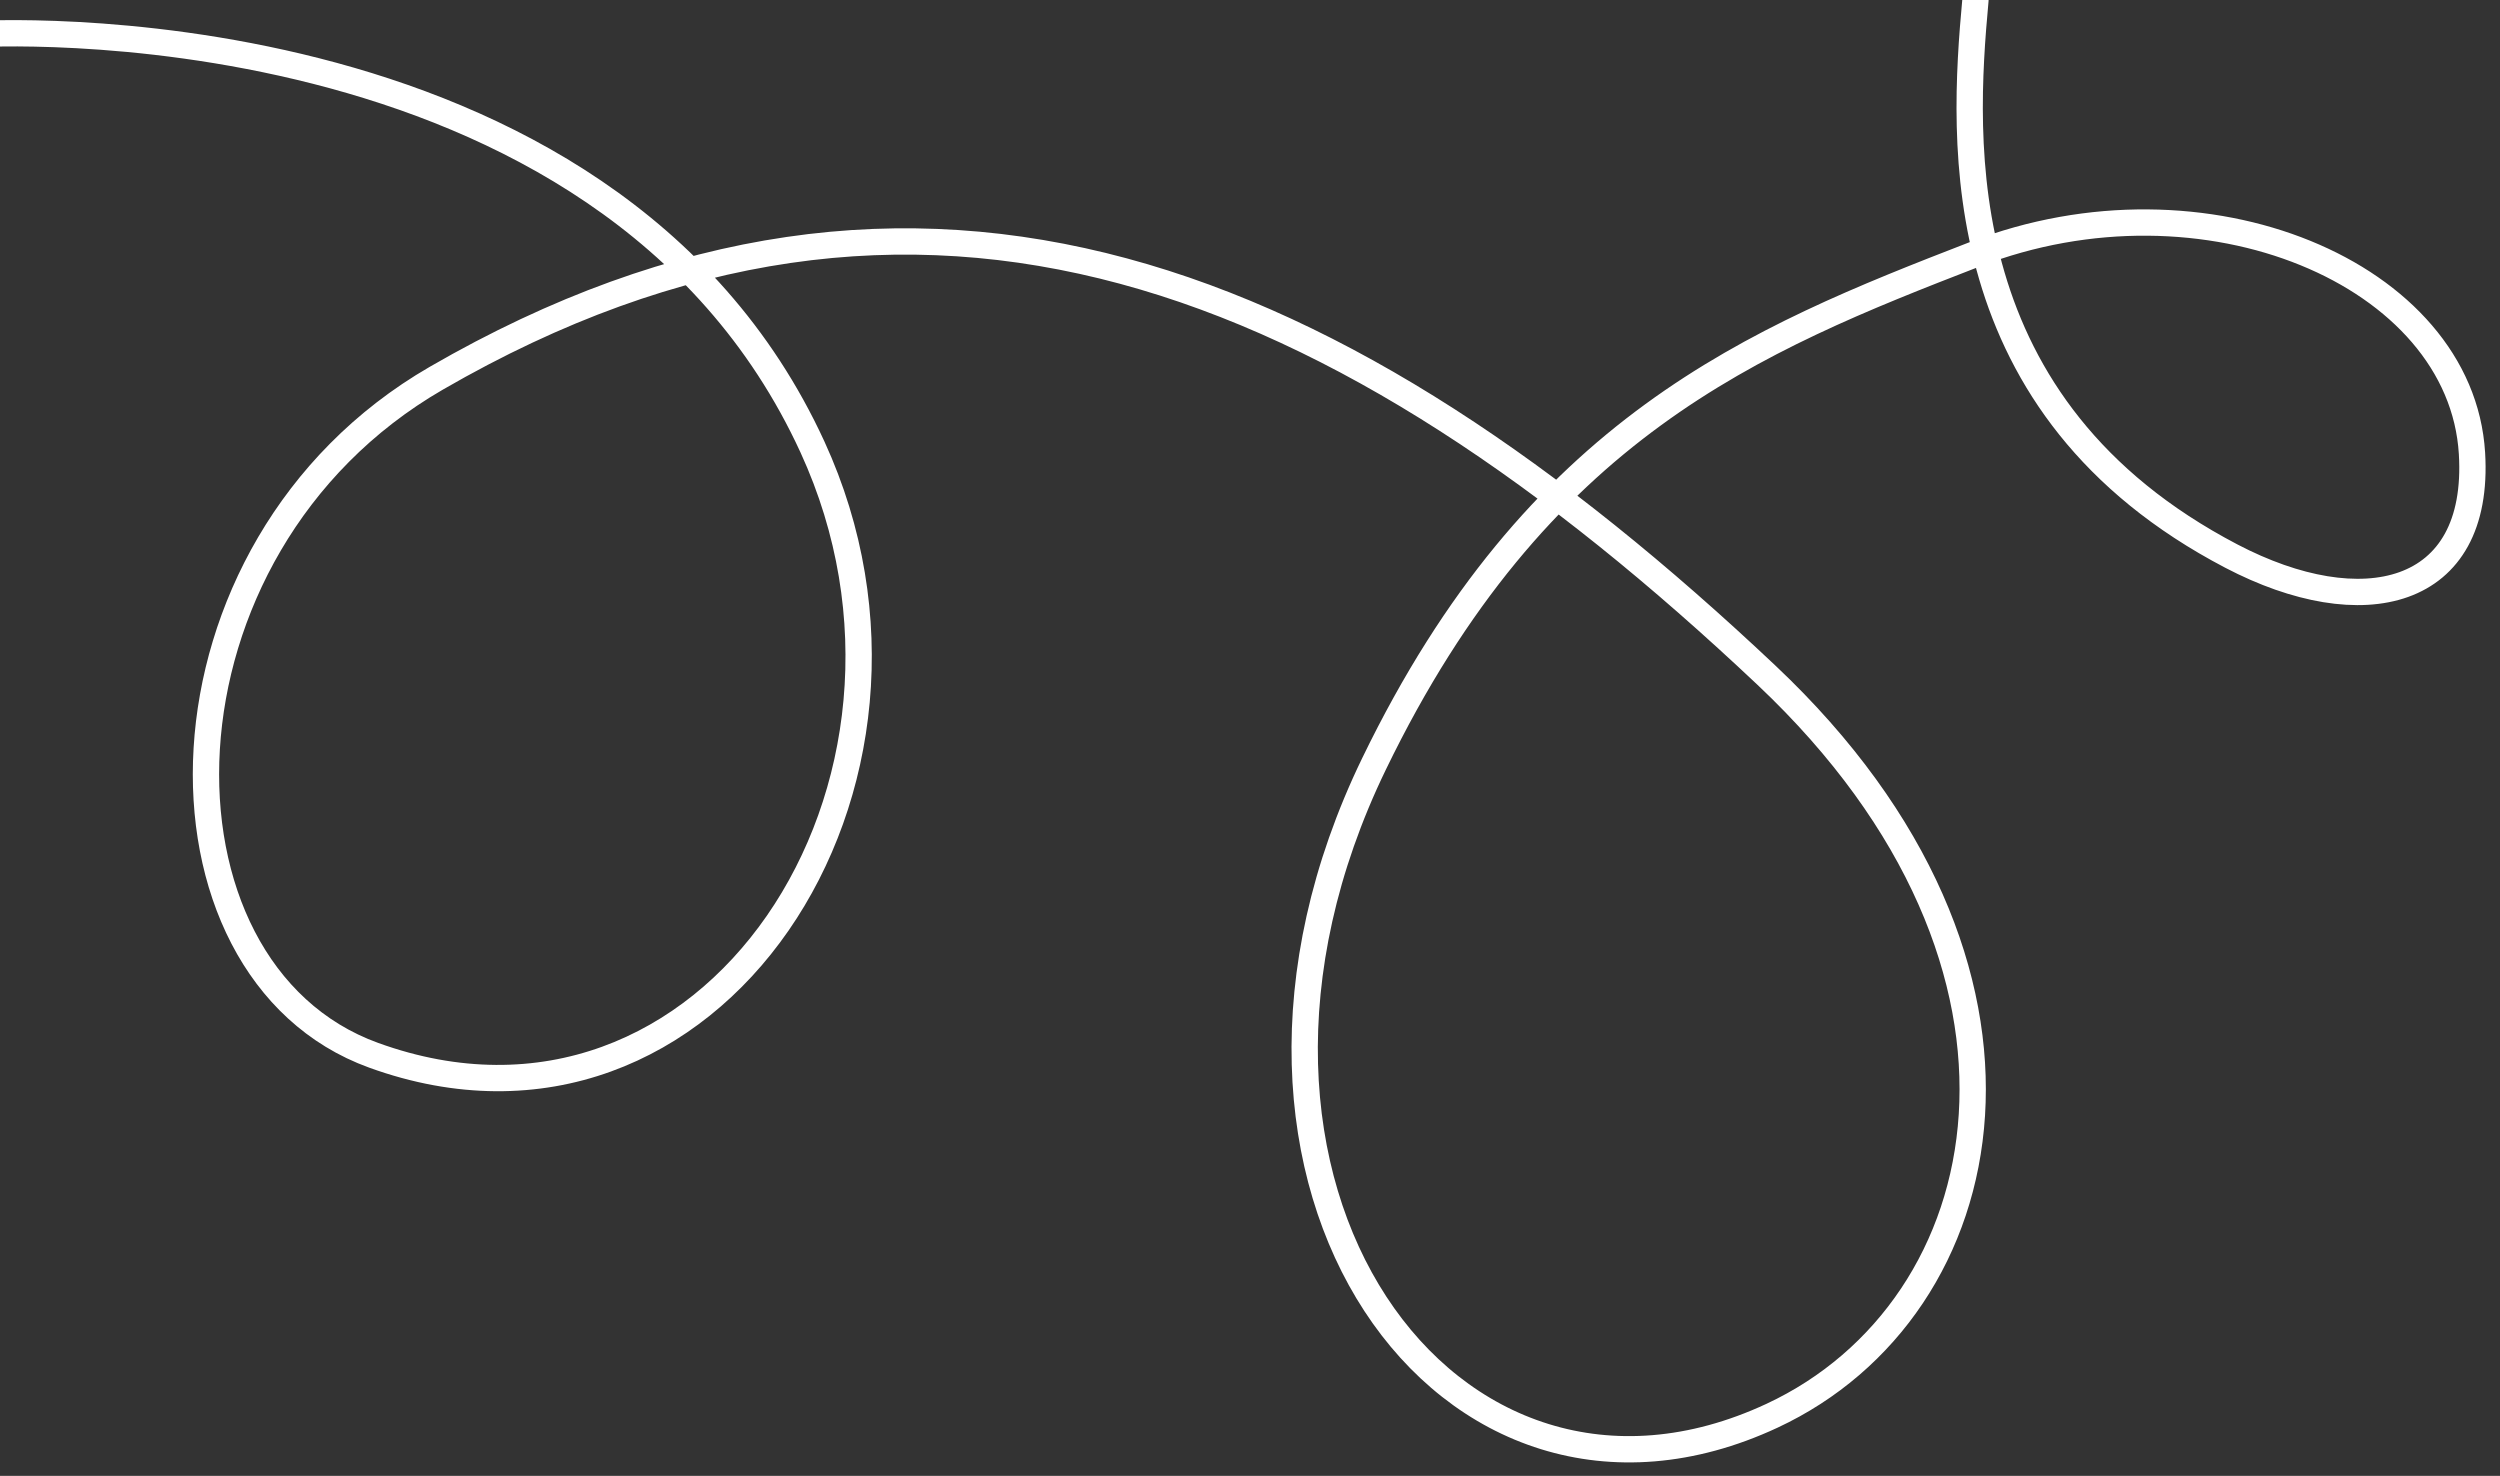
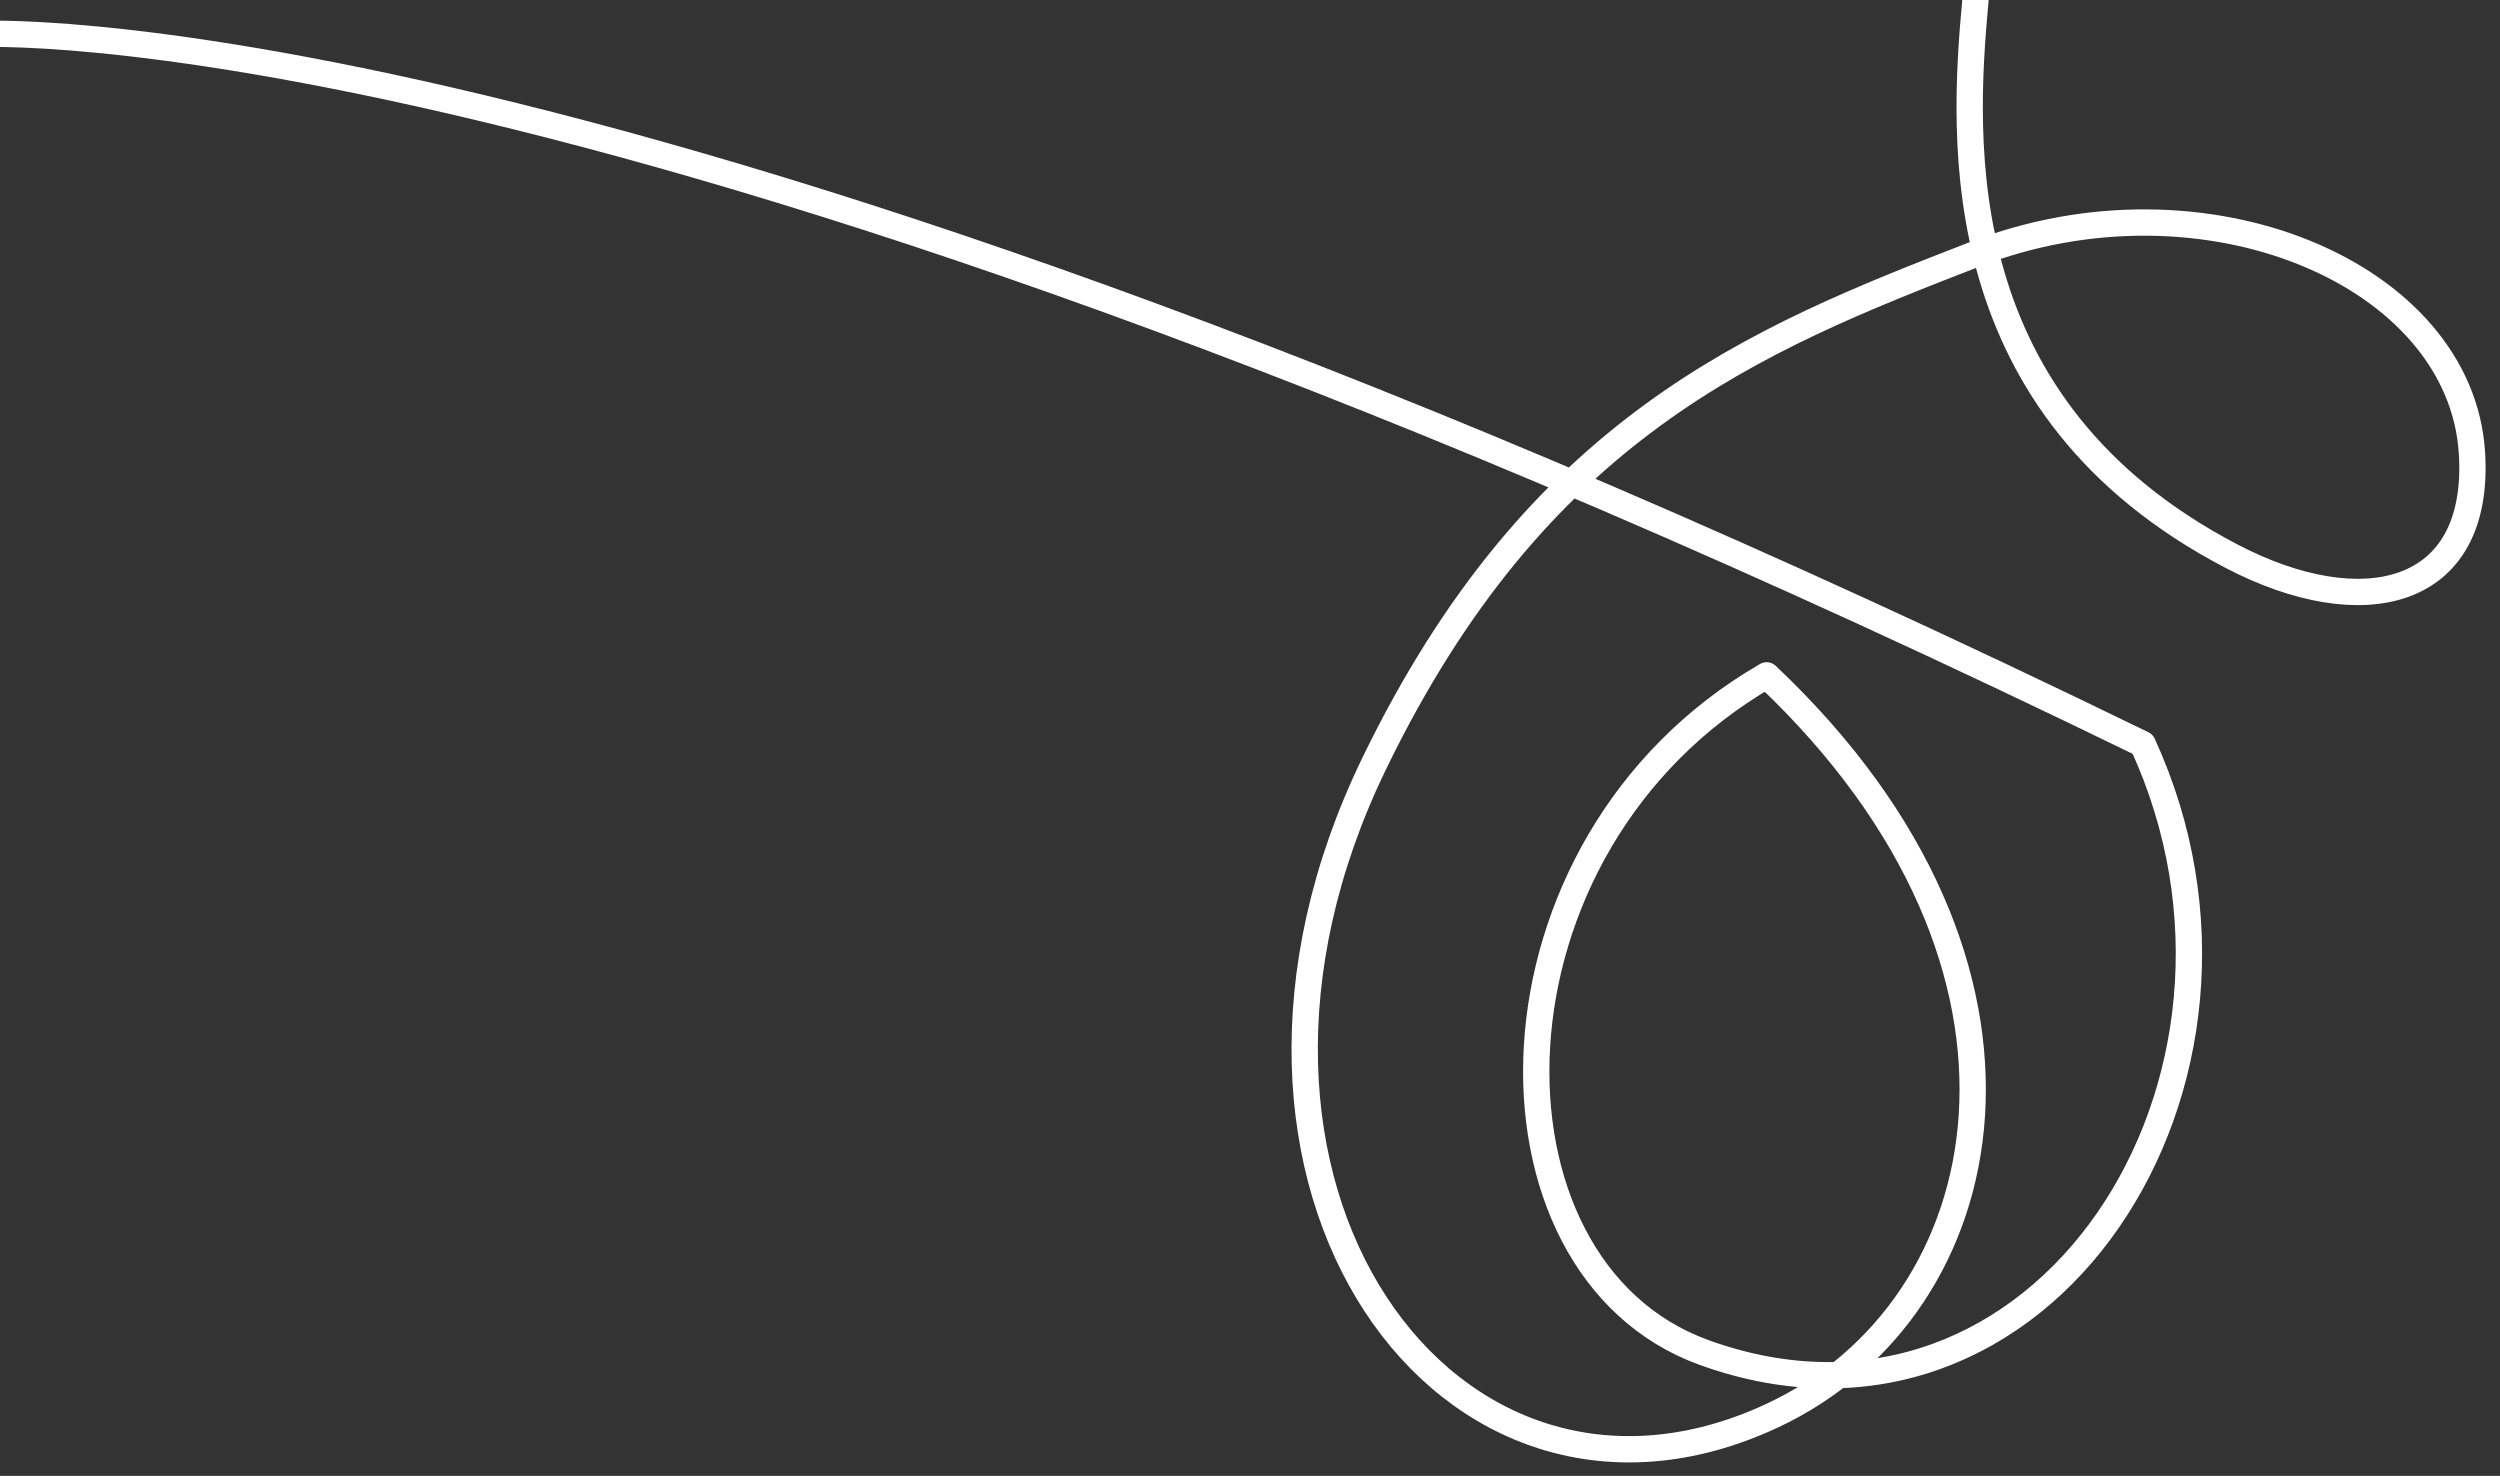
<svg xmlns="http://www.w3.org/2000/svg" id="b" width="380.09" height="224.38" viewBox="0 0 380.09 224.38">
  <rect x="0" y="0" width="380.09" height="224.38" fill="#333333" stroke="none" />
  <defs>
    <style>.c{fill:none;stroke:#fff;stroke-linecap:round;stroke-linejoin:round;stroke-width:4px;}</style>
  </defs>
-   <path class="c" d="M300.34,0c-2,21.7-4.32,61.94,38.91,84.55,19.86,10.39,37.91,6.32,36.58-15.63-1.66-27.33-40.67-43.79-75.59-30.26-33.48,12.97-66.56,26.32-91.34,77.48-30.93,63.85,11.31,122.04,60.52,99.1,35.04-16.34,46.25-68.13-.83-112.56C203.79,41.54,139.94,14.94,66.34,57.5c-44.68,25.84-45.23,90.01-9.53,102.94,51.33,18.6,90.23-41.31,66.71-92.49C91.93-.78-3.71,5.19-3.71,5.19" />
+   <path class="c" d="M300.34,0c-2,21.7-4.32,61.94,38.91,84.55,19.86,10.39,37.91,6.32,36.58-15.63-1.66-27.33-40.67-43.79-75.59-30.26-33.48,12.97-66.56,26.32-91.34,77.48-30.93,63.85,11.31,122.04,60.52,99.1,35.04-16.34,46.25-68.13-.83-112.56c-44.68,25.84-45.23,90.01-9.53,102.94,51.33,18.6,90.23-41.31,66.71-92.49C91.93-.78-3.71,5.19-3.71,5.19" />
</svg>